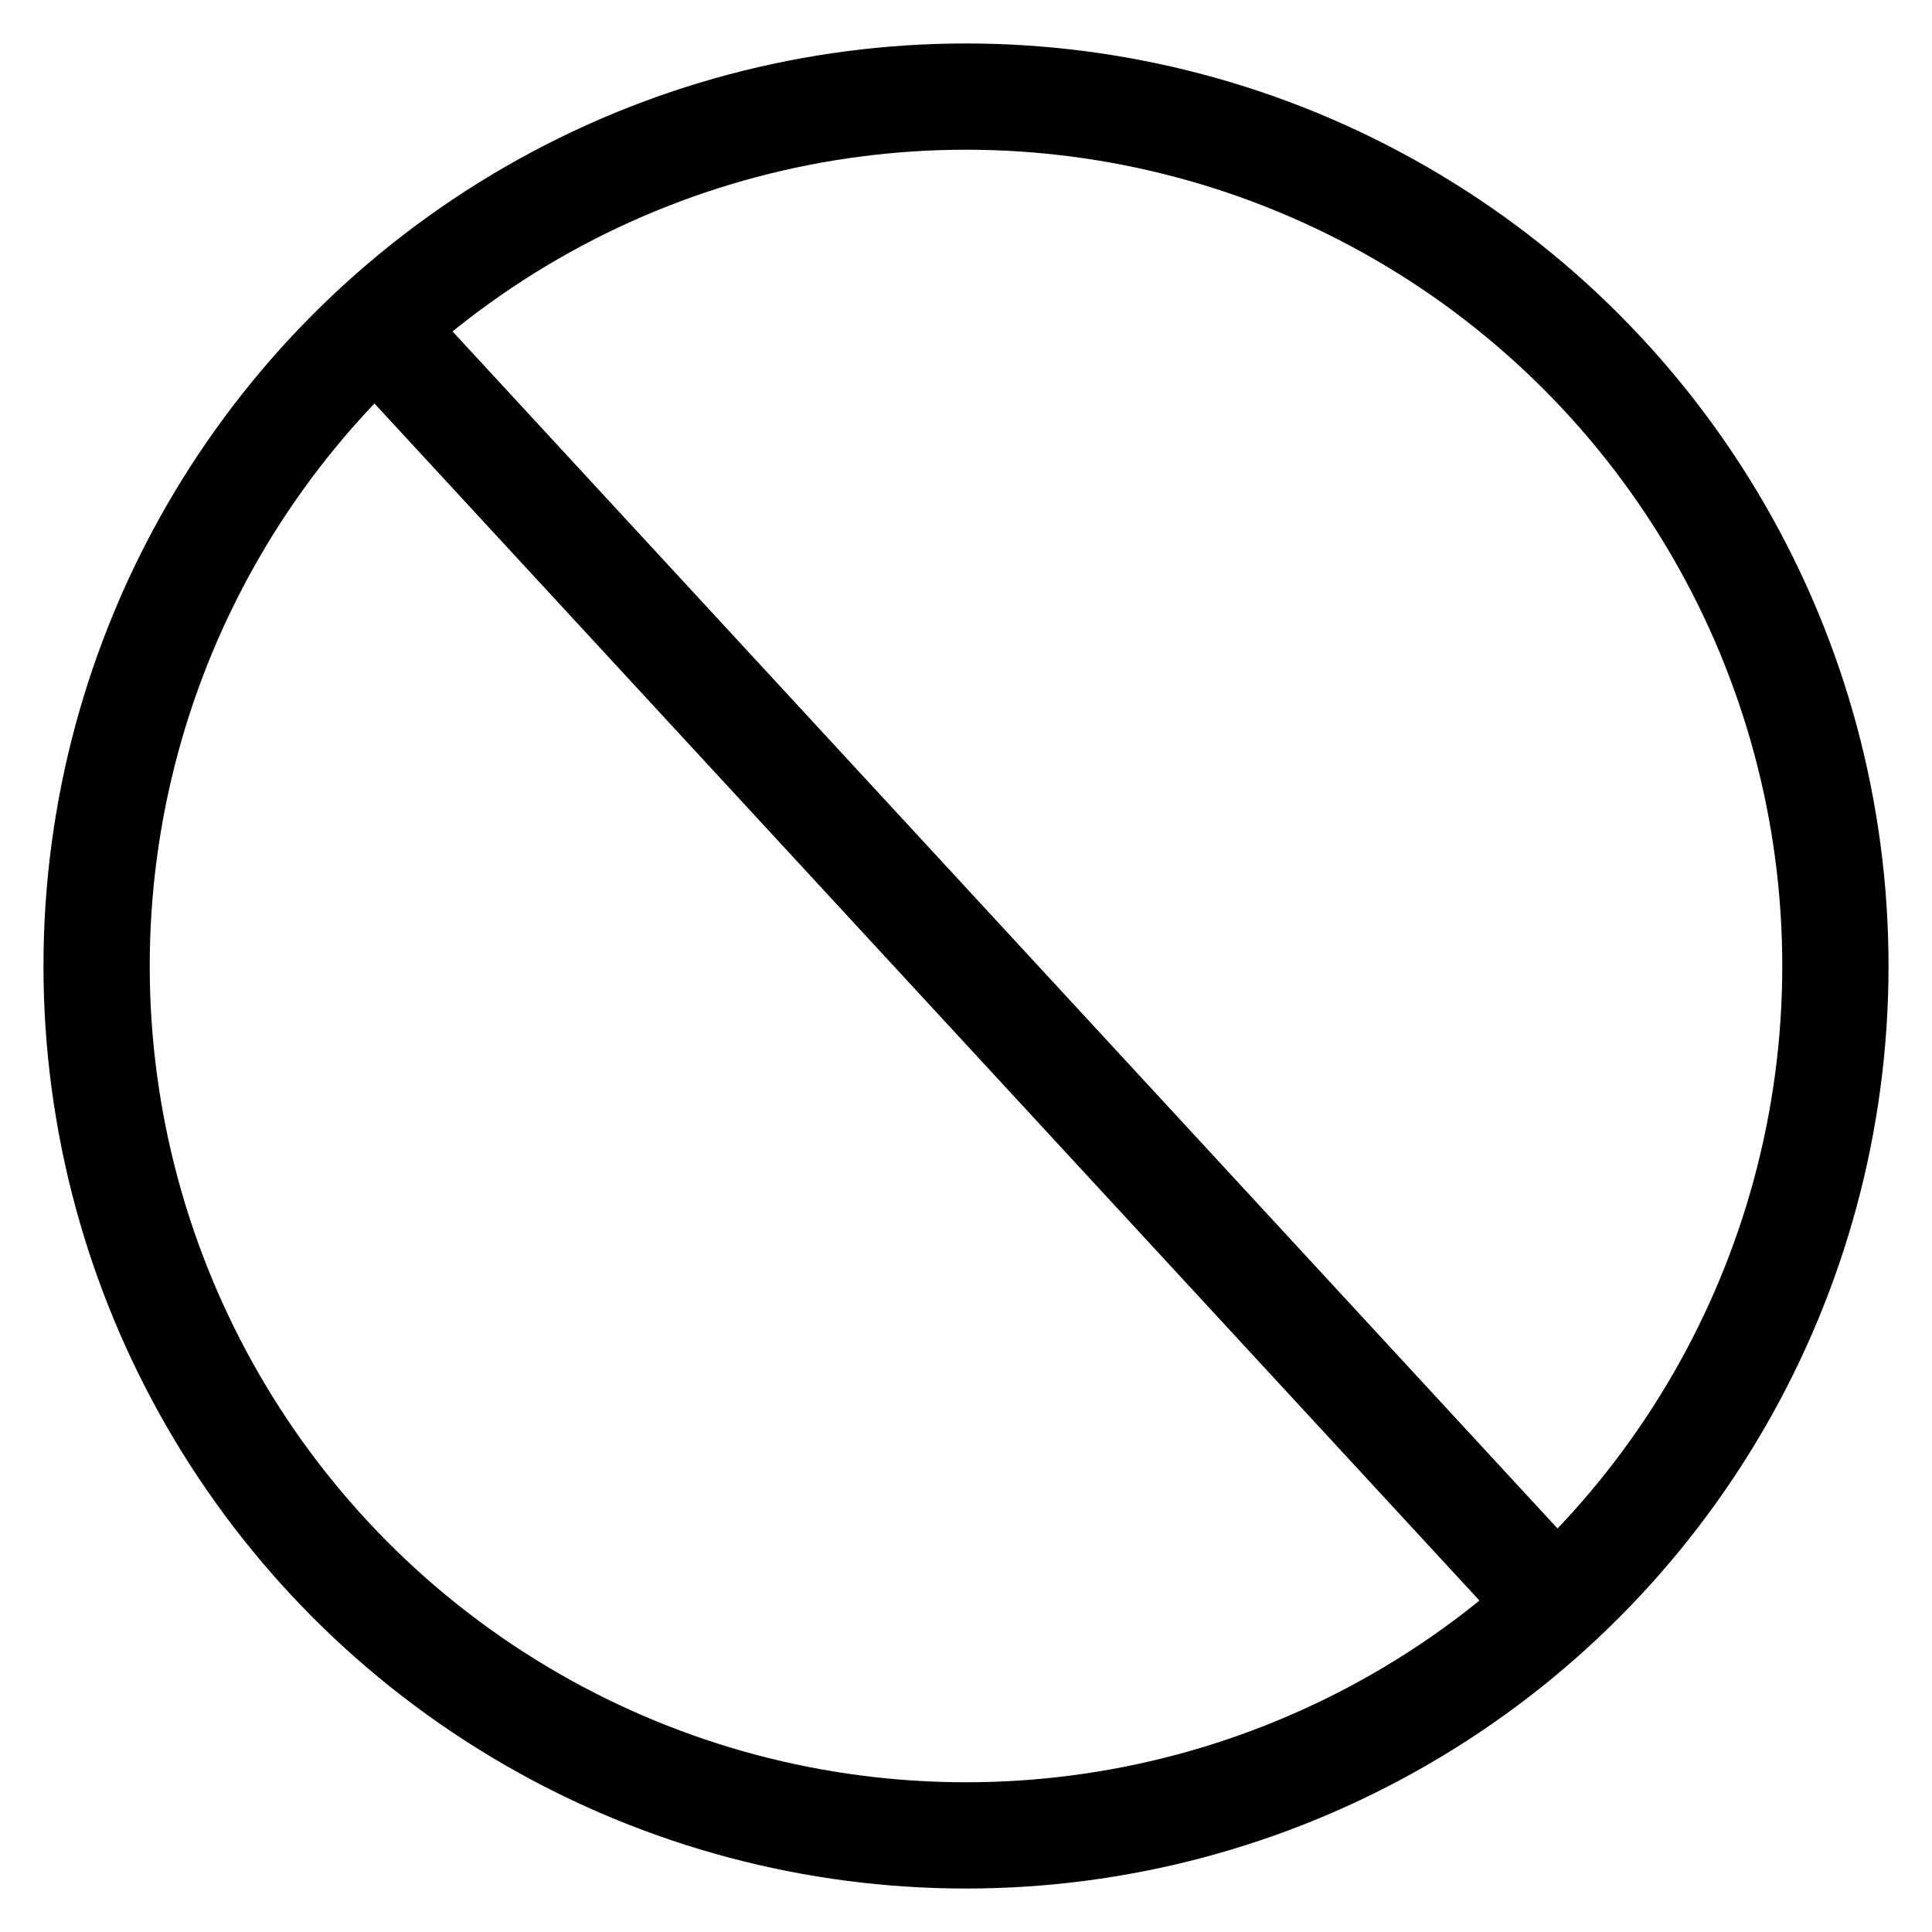
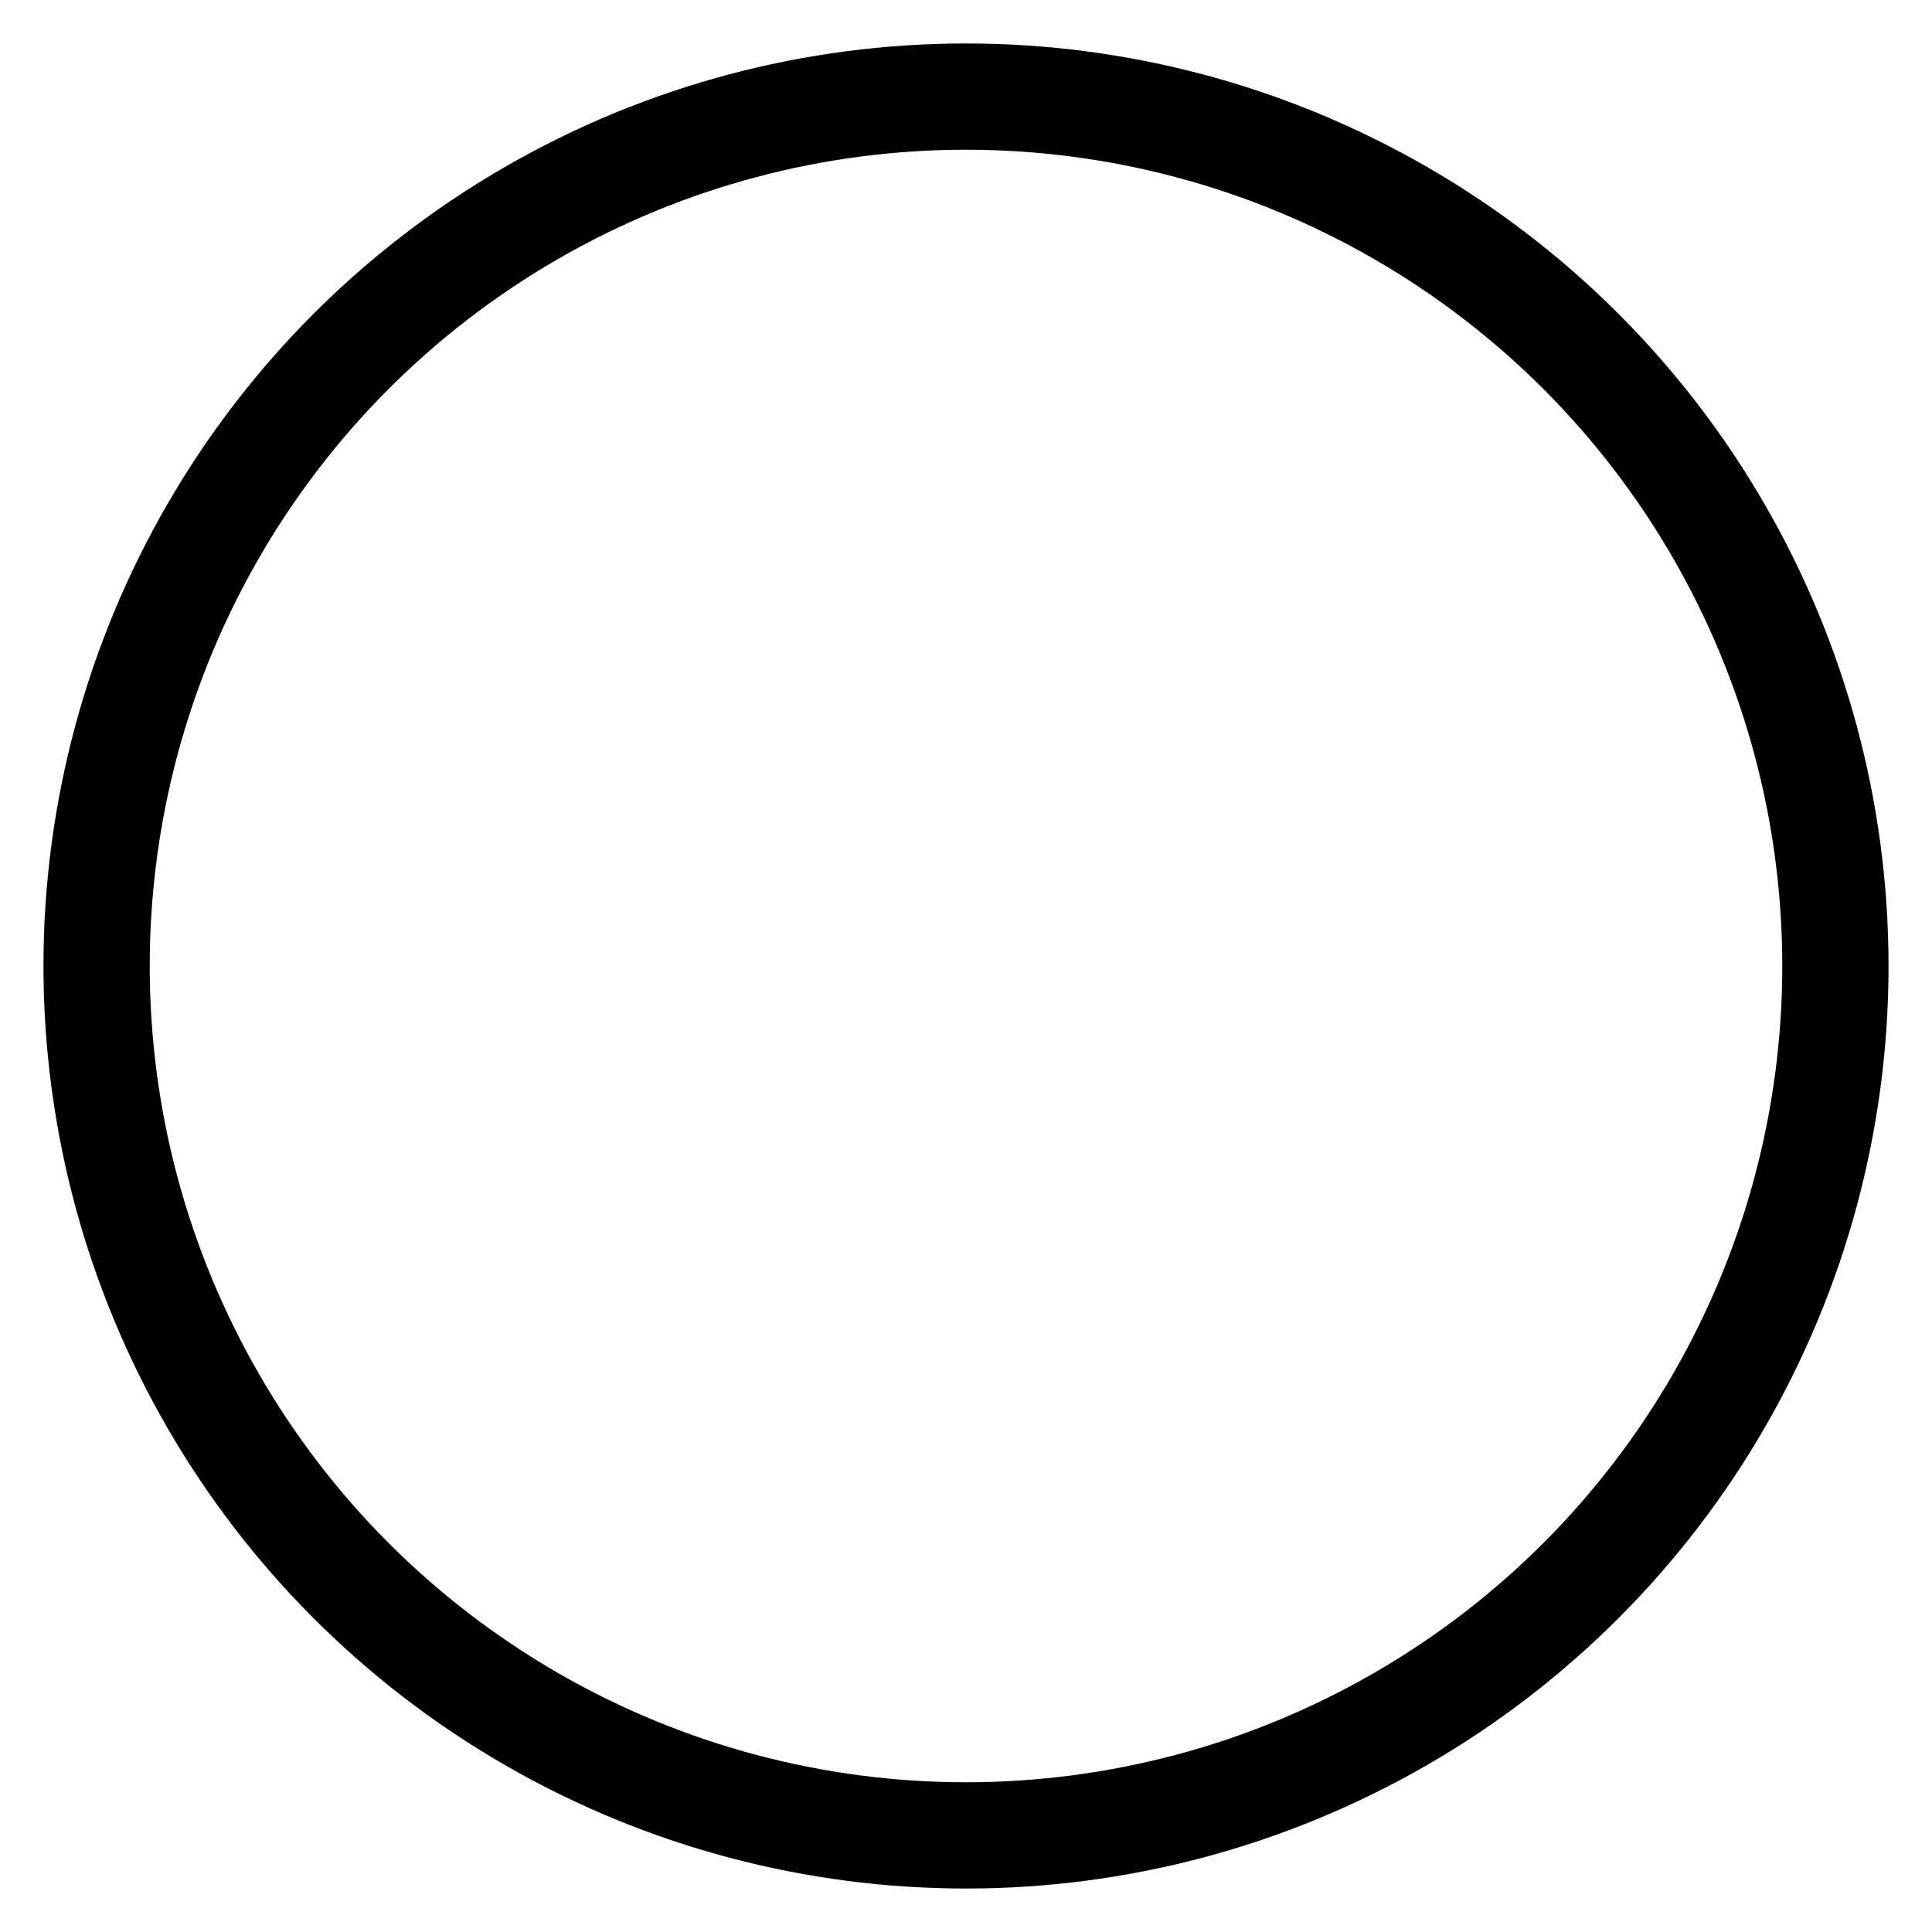
<svg xmlns="http://www.w3.org/2000/svg" width="20" height="20" viewBox="0 0 20 20">
  <circle fill="none" stroke="#000" stroke-width="1.1" cx="10" cy="10" r="9" />
-   <line fill="none" stroke="#000" stroke-width="1.1" x1="4" y1="3.5" x2="16" y2="16.5" />
</svg>